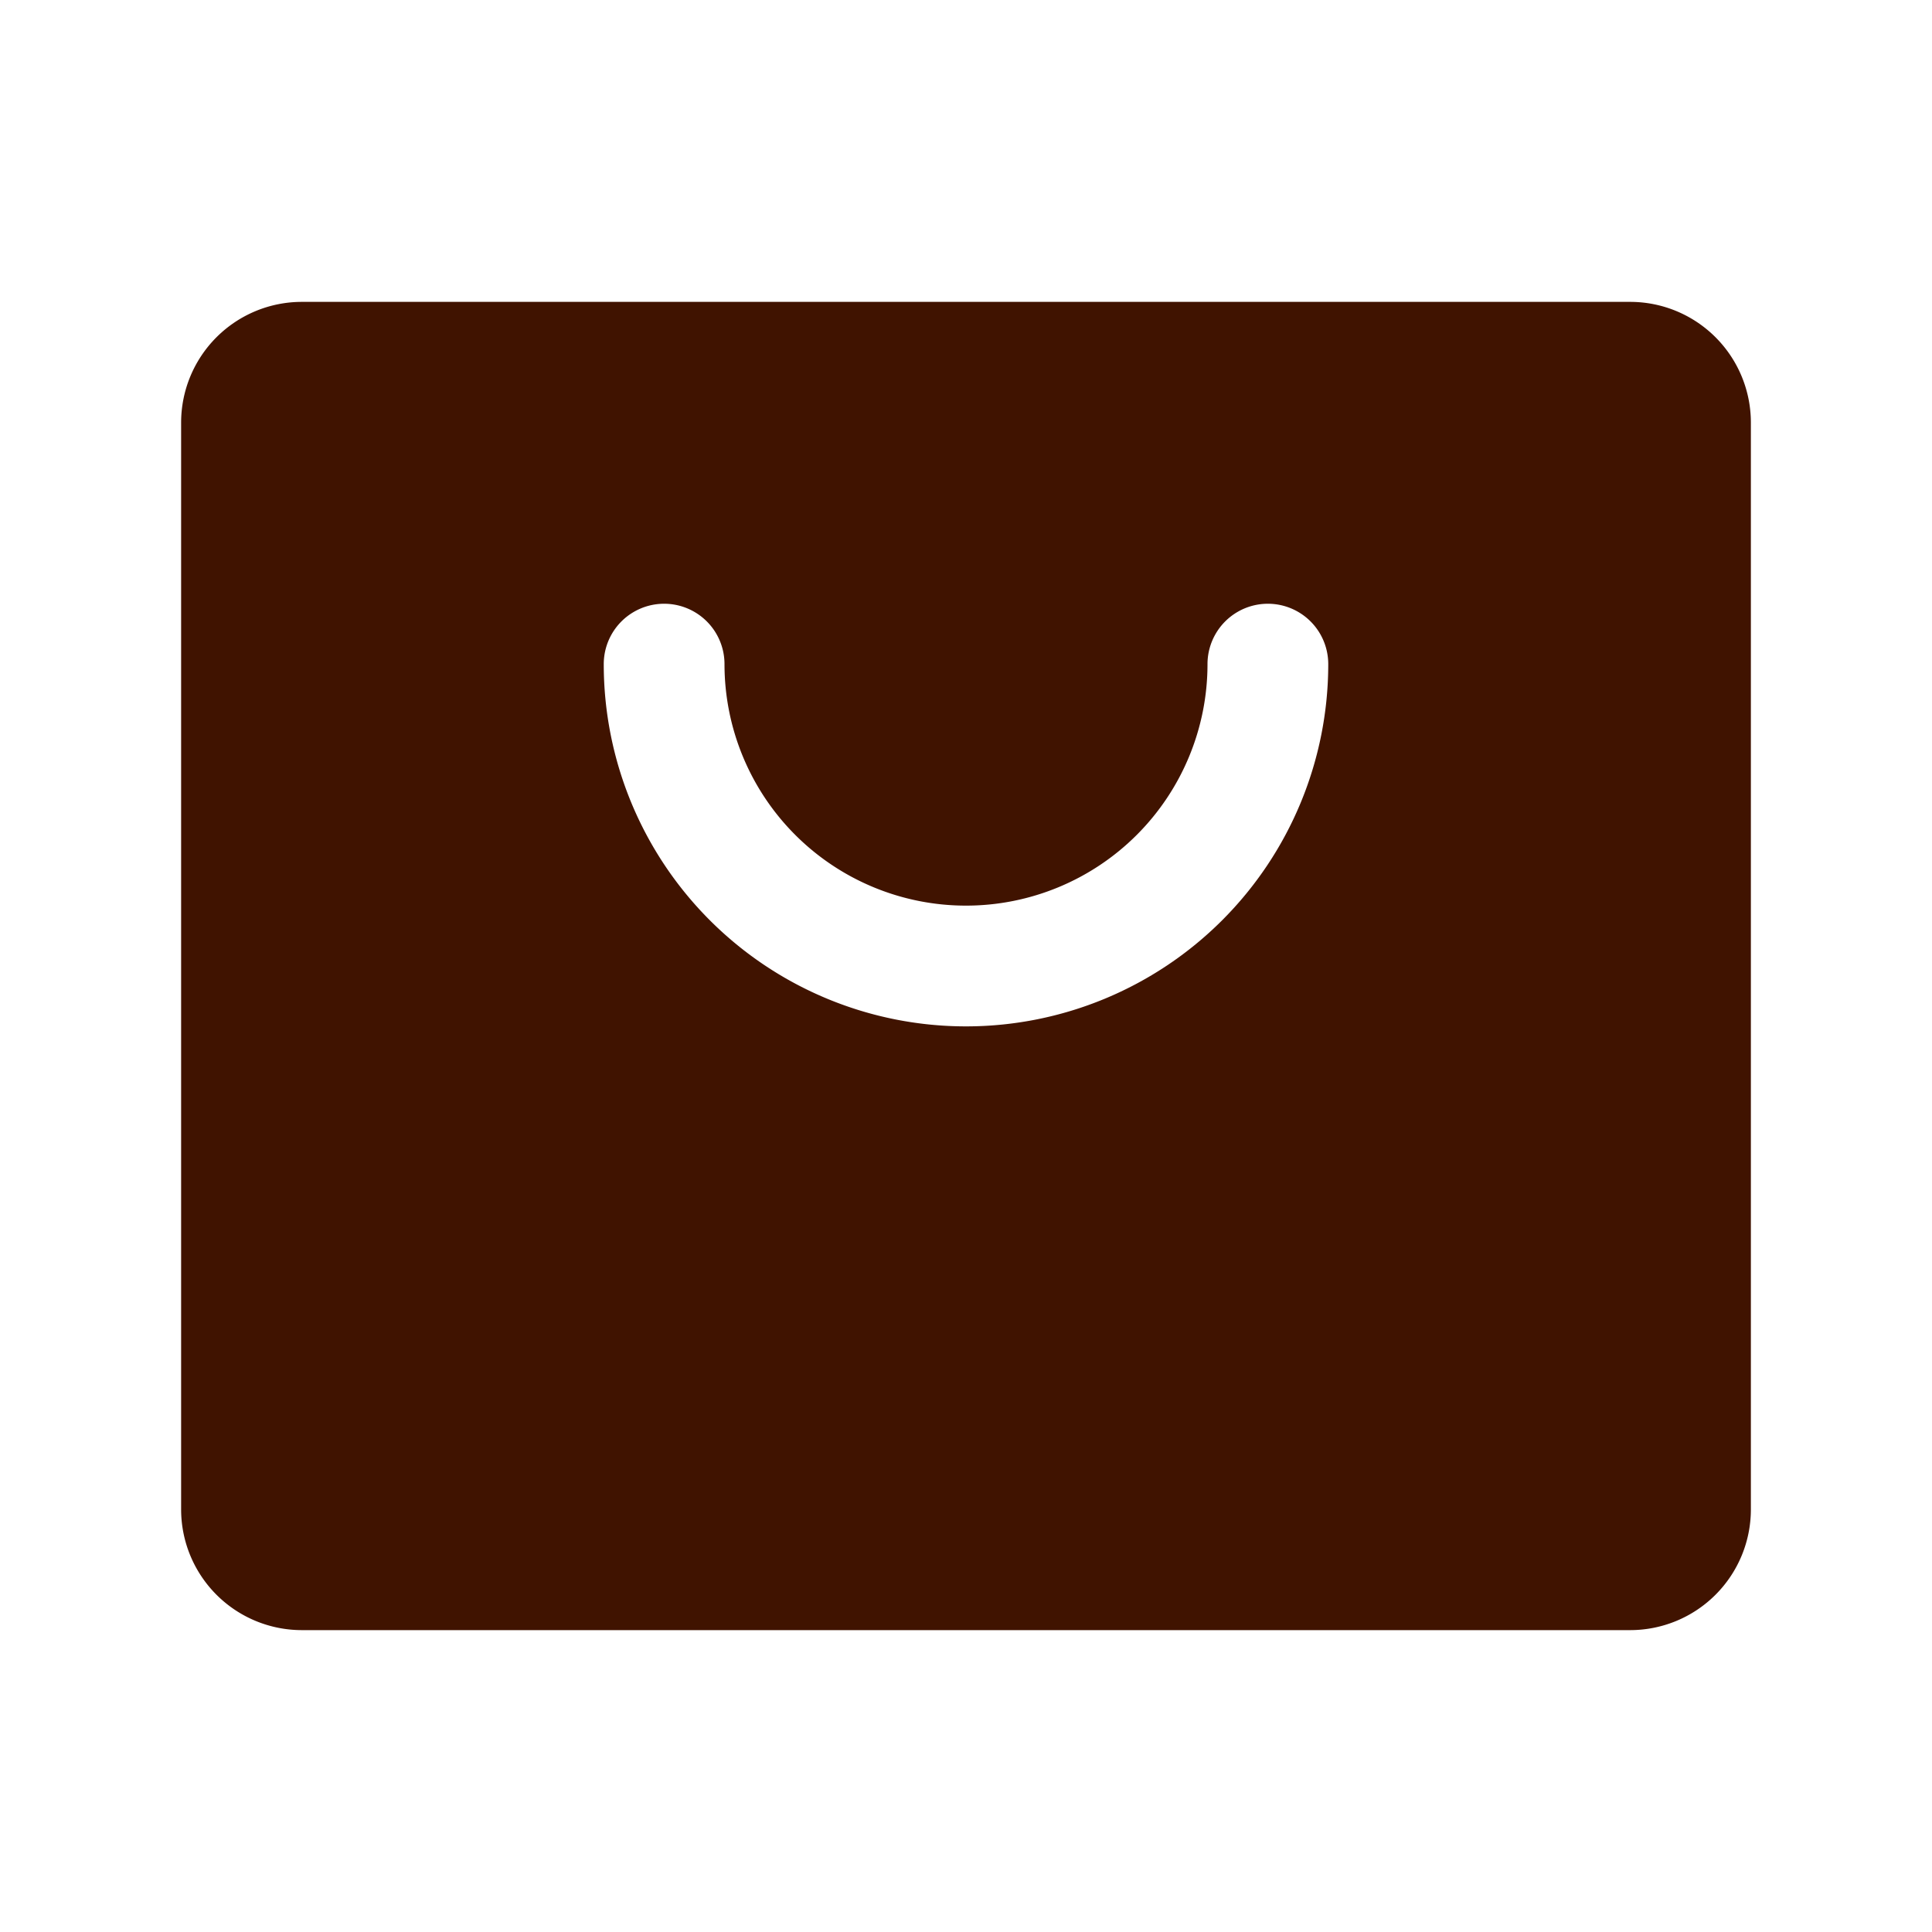
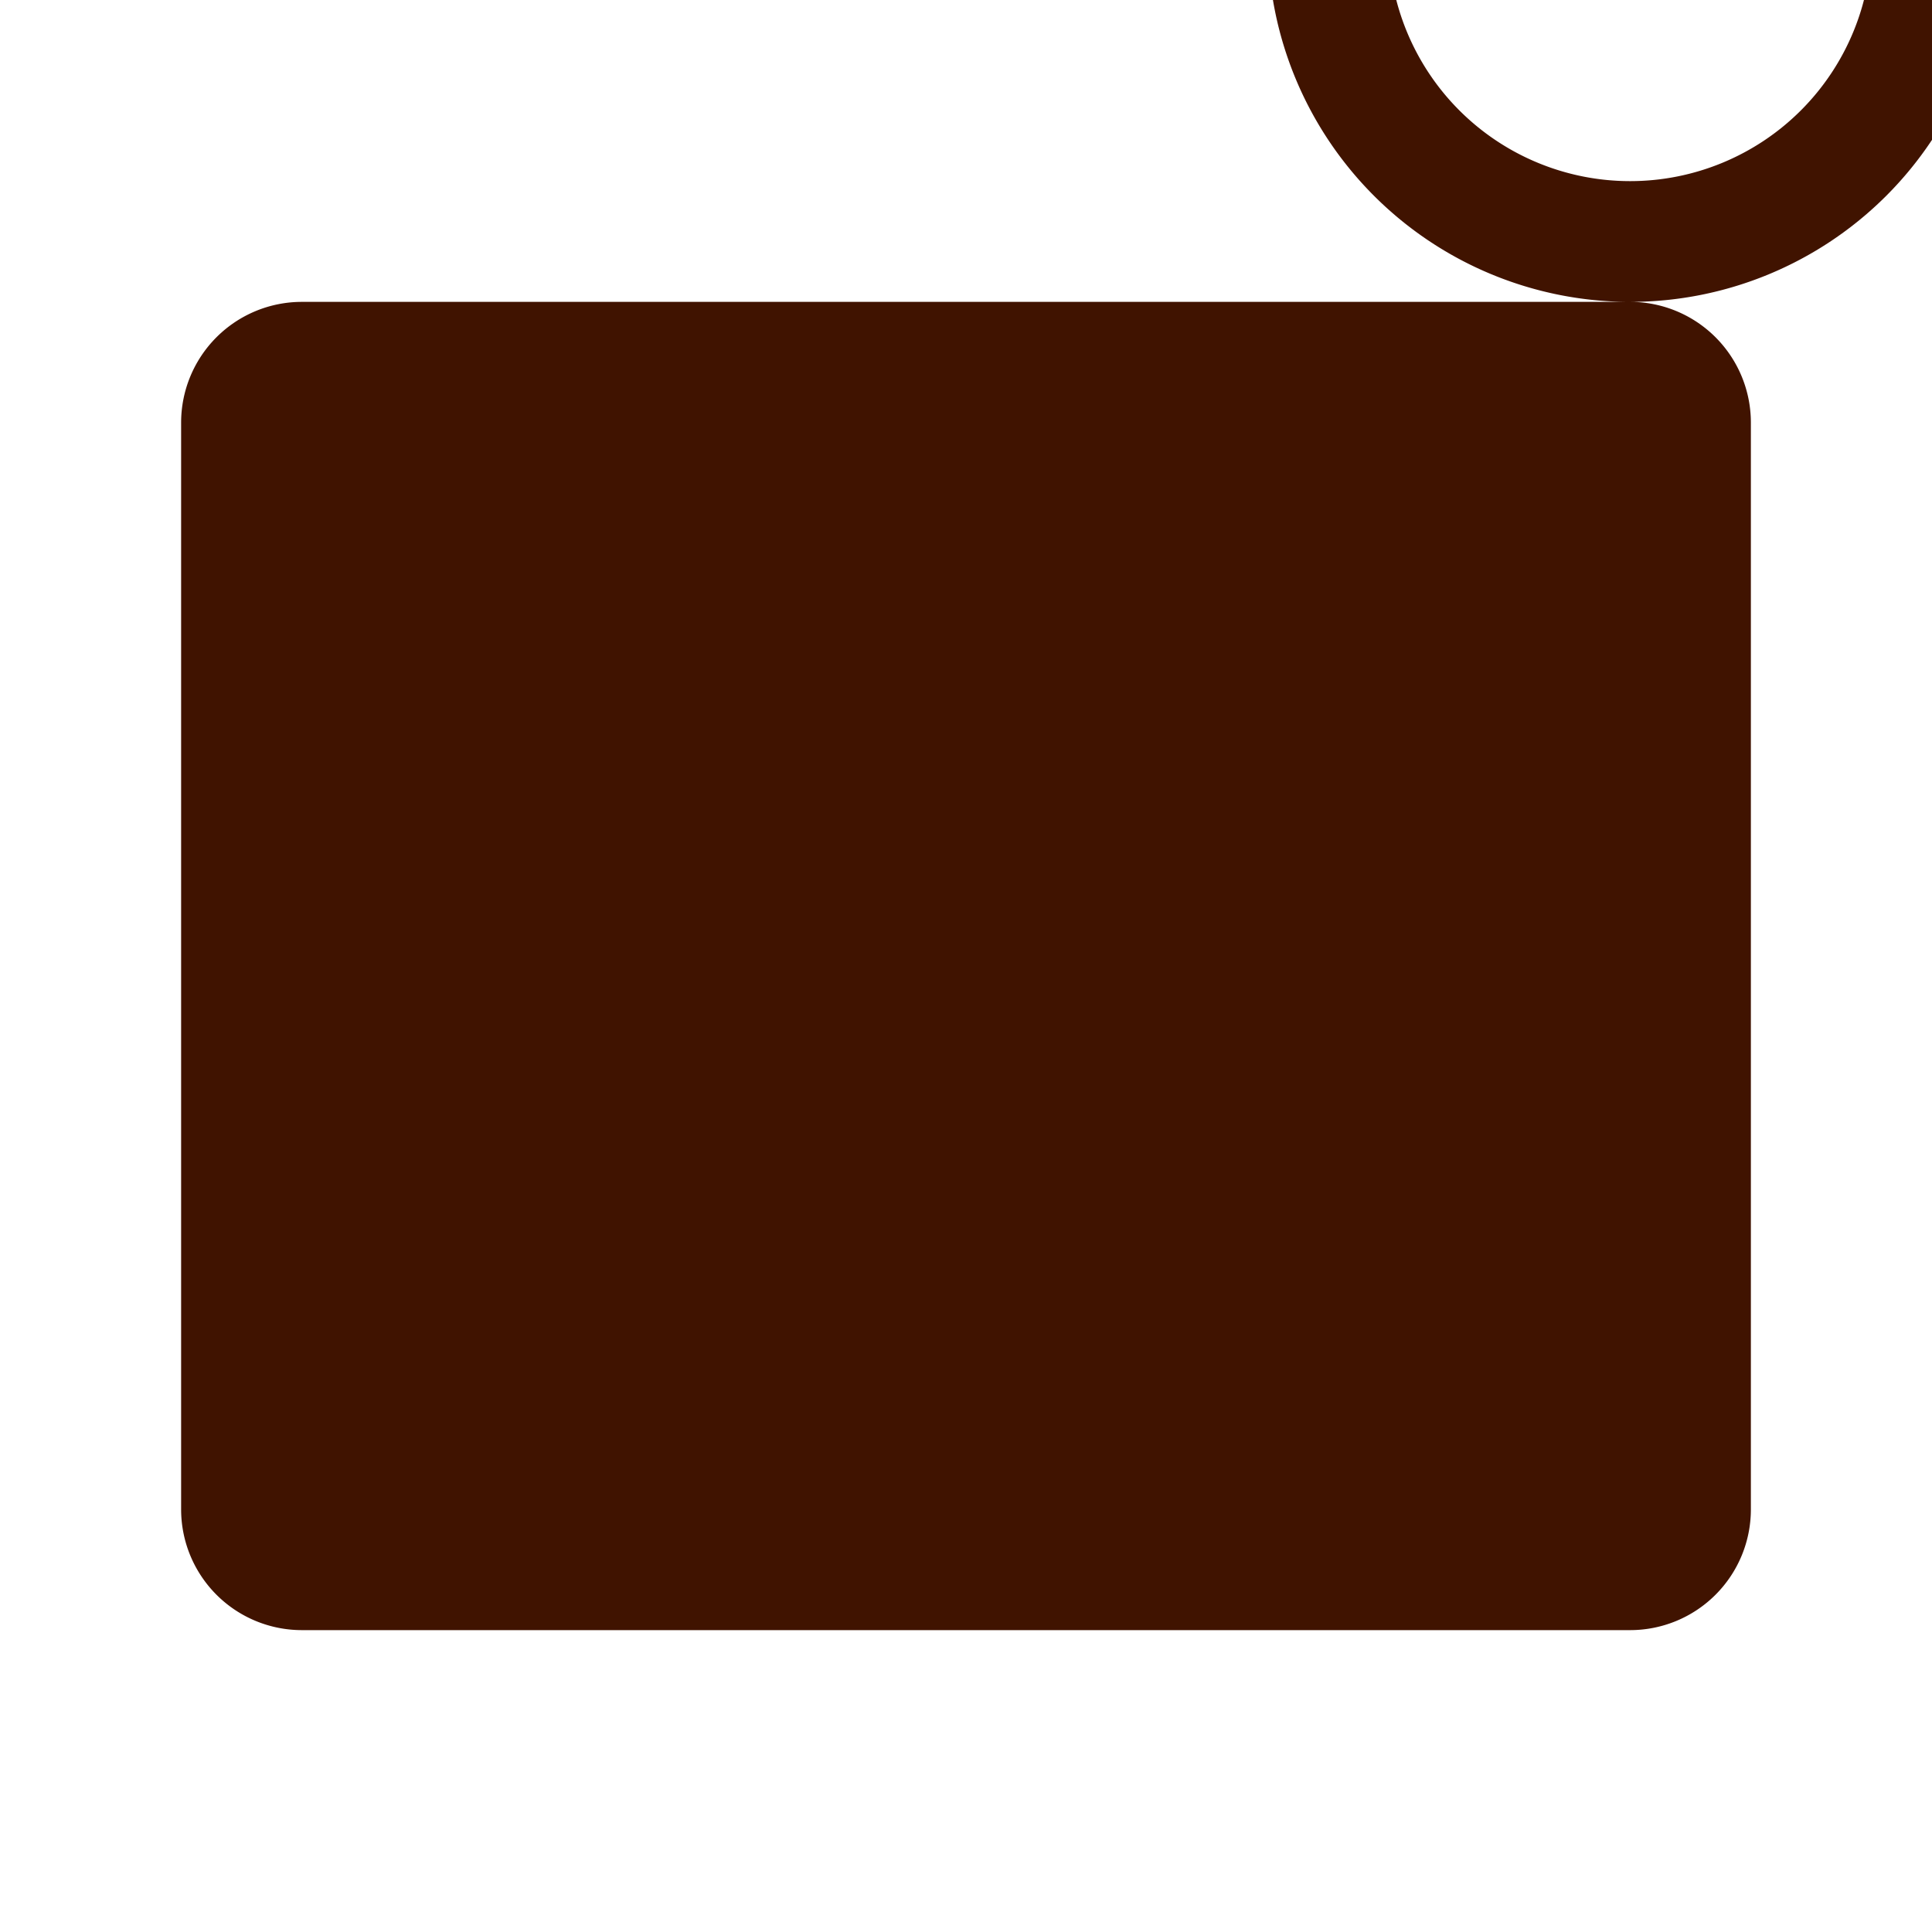
<svg xmlns="http://www.w3.org/2000/svg" width="32" height="32" fill="none">
-   <path d="M27 5H5a2 2 0 0 0-2 2v18a2 2 0 0 0 2 2h22a2 2 0 0 0 2-2V7a2 2 0 0 0-2-2ZM16 17a6 6 0 0 1-6-6 1 1 0 0 1 2 0 4 4 0 1 0 8 0 1 1 0 0 1 2 0 6 6 0 0 1-6 6Z" fill="#401300" />
+   <path d="M27 5H5a2 2 0 0 0-2 2v18a2 2 0 0 0 2 2h22a2 2 0 0 0 2-2V7a2 2 0 0 0-2-2Za6 6 0 0 1-6-6 1 1 0 0 1 2 0 4 4 0 1 0 8 0 1 1 0 0 1 2 0 6 6 0 0 1-6 6Z" fill="#401300" />
</svg>